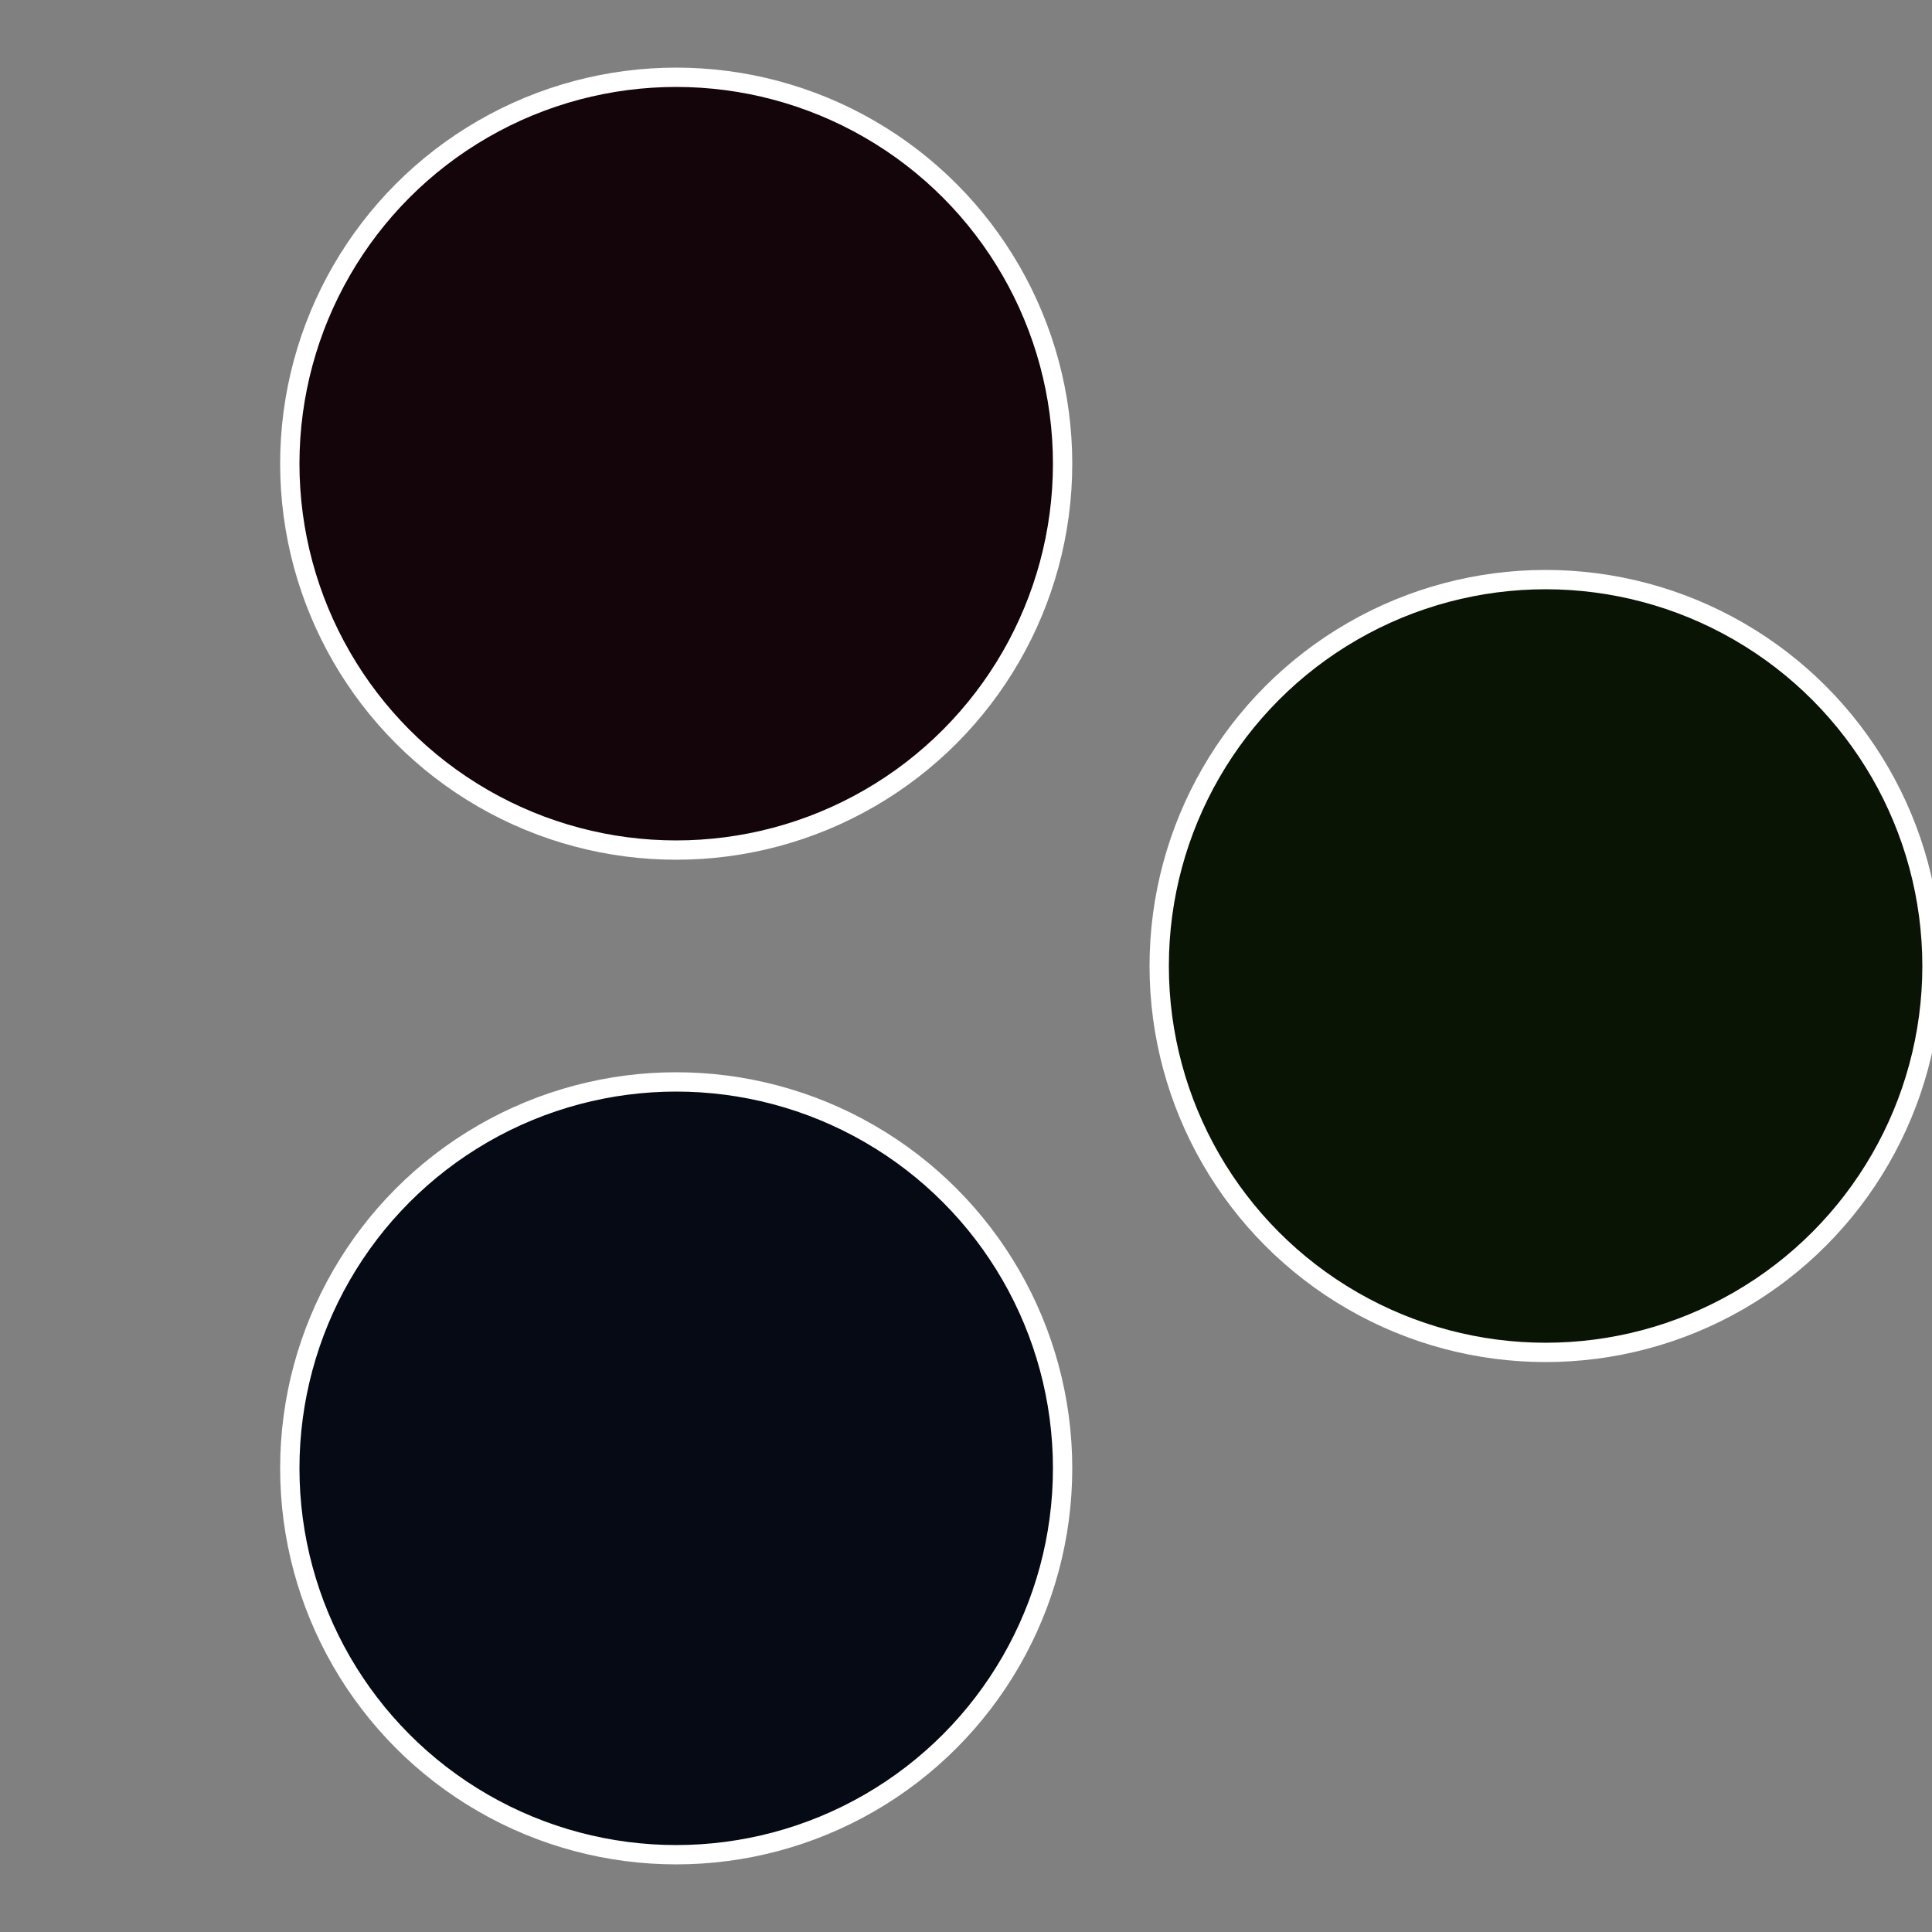
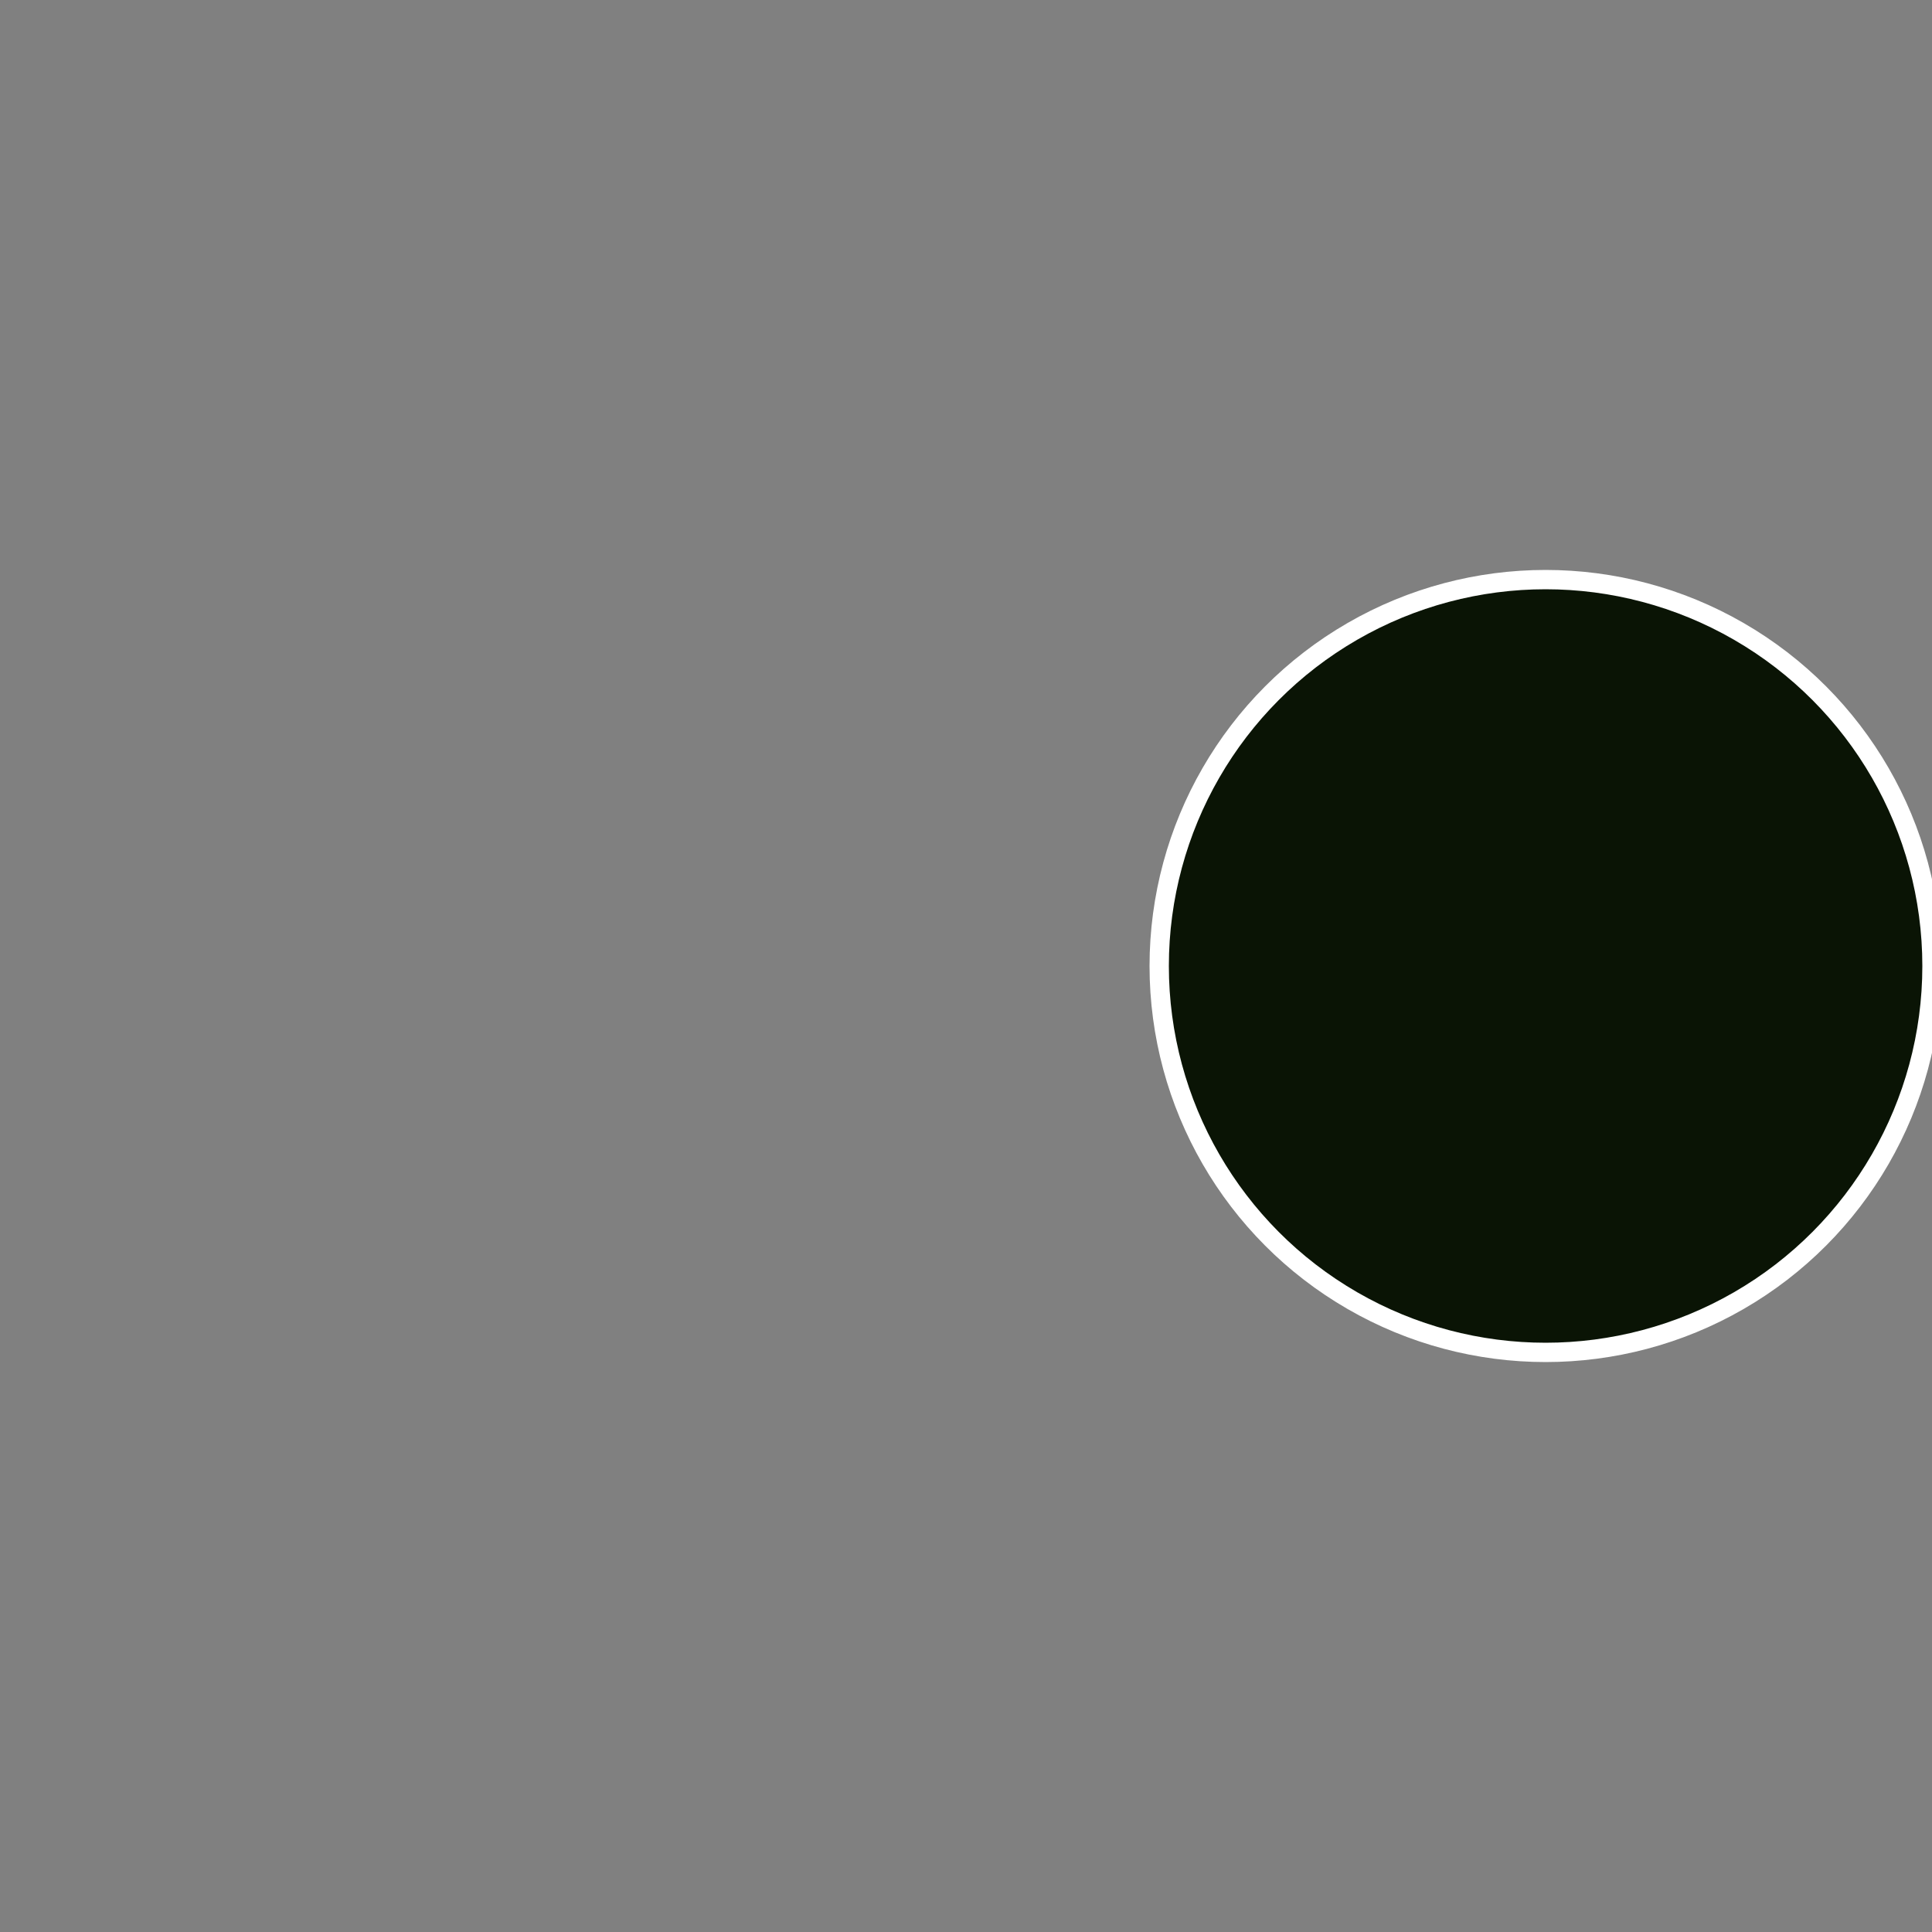
<svg xmlns="http://www.w3.org/2000/svg" width="500" height="500" viewBox="-1 -1 2 2">
  <rect x="-1" y="-1" width="2" height="2" fill="#808080" stroke="none" />
  <circle cx="0.6" cy="0" r="0.4" fill="#0a1405" stroke="#fff" stroke-width="1%" />
-   <circle cx="-0.3" cy="0.52" r="0.4" fill="#050a14" stroke="#fff" stroke-width="1%" />
-   <circle cx="-0.3" cy="-0.52" r="0.4" fill="#14050a" stroke="#fff" stroke-width="1%" />
</svg>